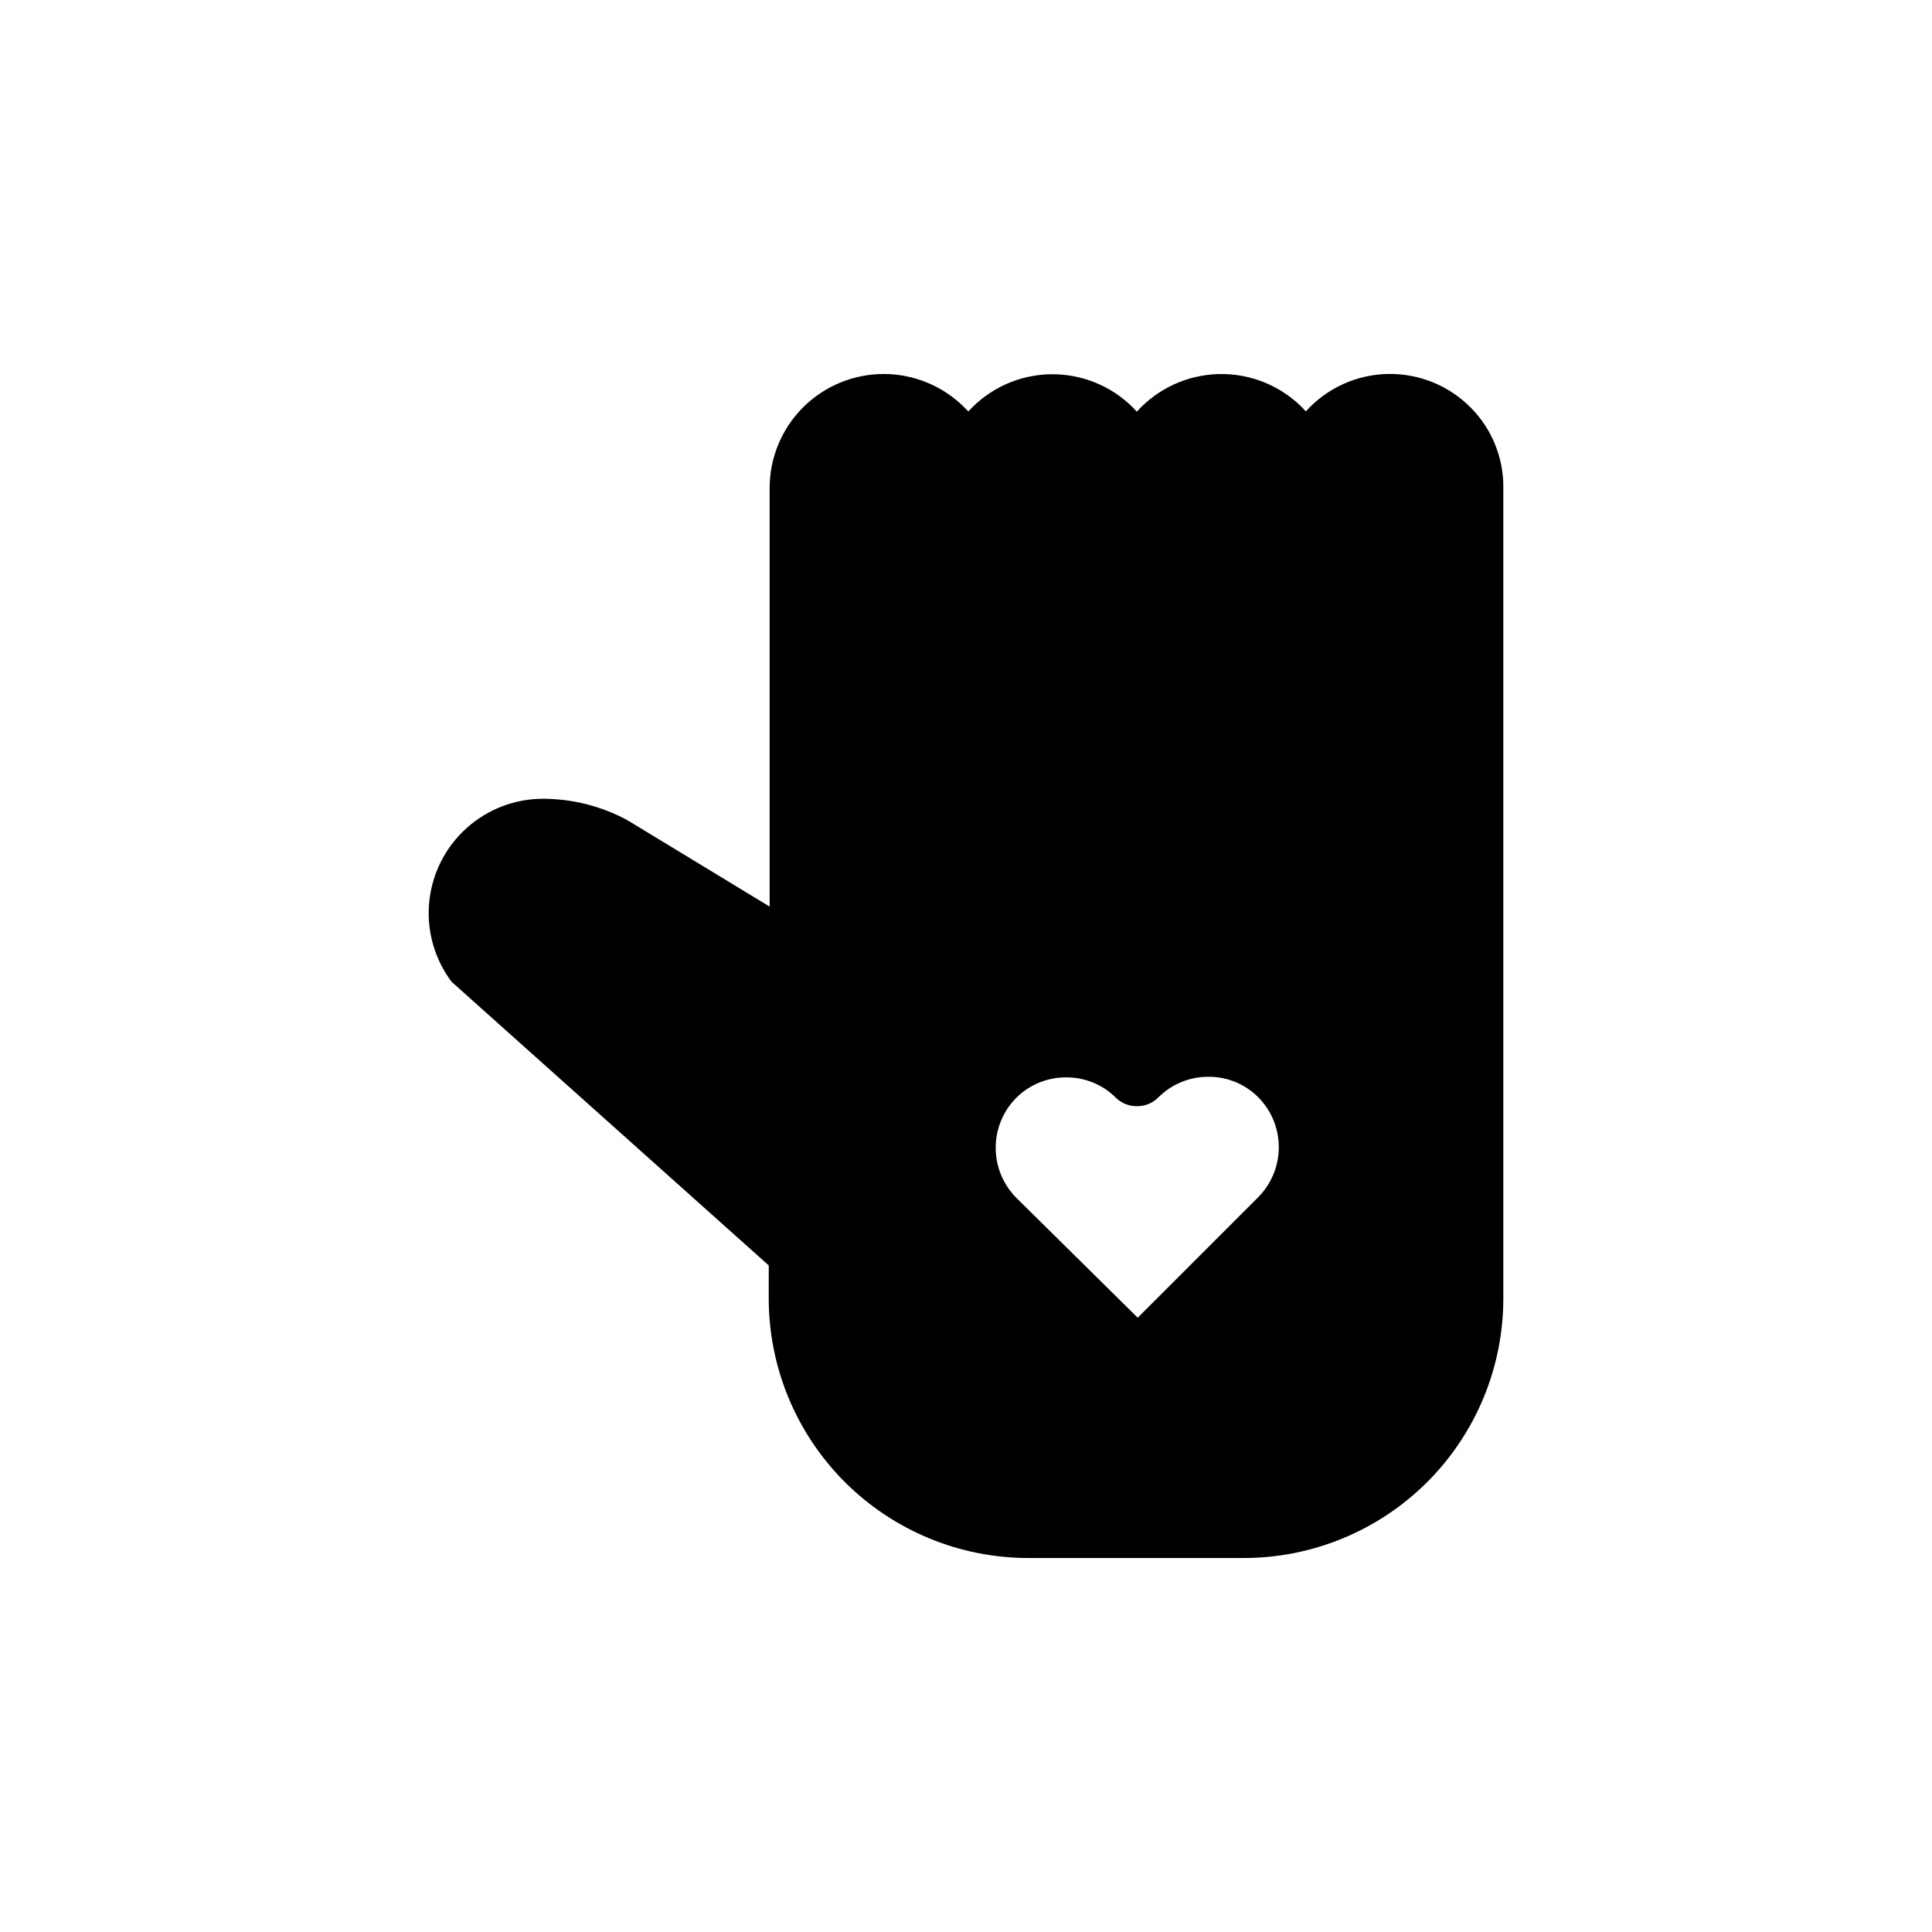
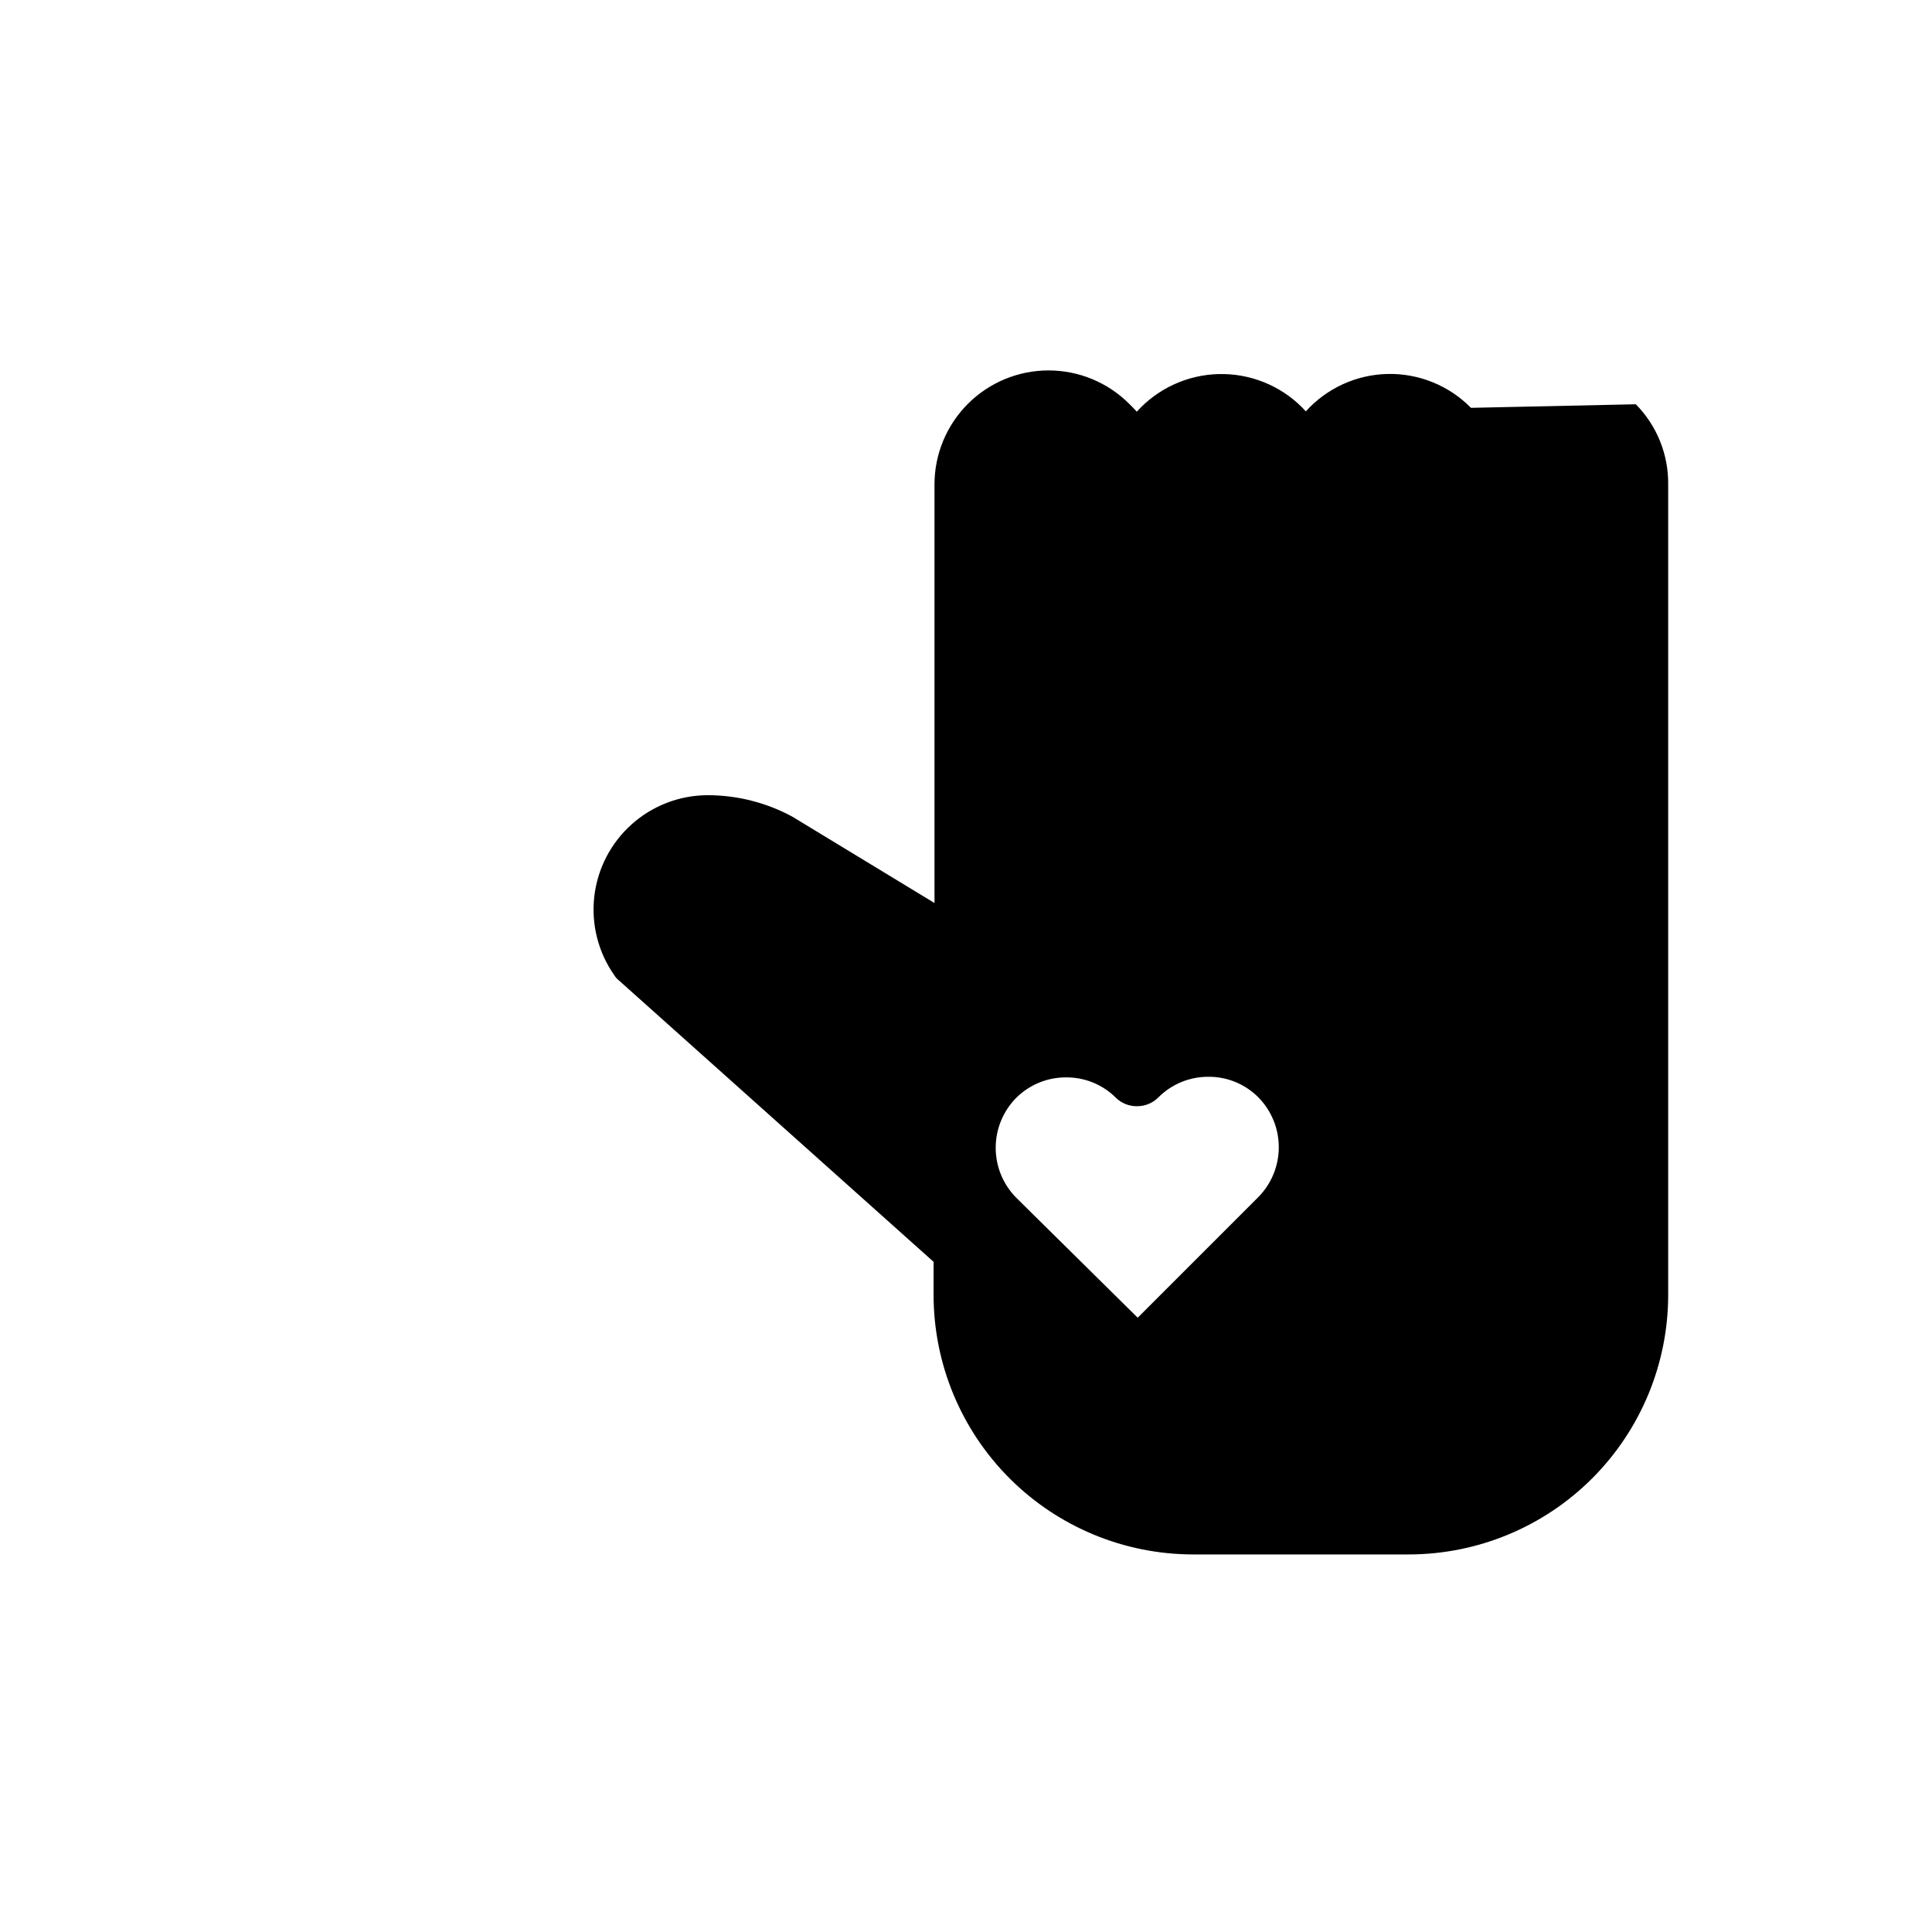
<svg xmlns="http://www.w3.org/2000/svg" fill="#000000" width="800px" height="800px" version="1.1" viewBox="144 144 512 512">
-   <path d="m533.82 252.08c-5.812-5.906-13.805-9.156-22.09-8.977-8.285 0.18-16.129 3.769-21.68 9.922l-0.945-1.023c-5.856-5.871-13.867-9.078-22.16-8.871-8.289 0.211-16.133 3.816-21.688 9.973l-0.945-1.023c-5.816-5.859-13.789-9.078-22.047-8.898-8.258 0.176-16.082 3.738-21.641 9.844l-1.023-1.023c-5.664-5.684-13.352-8.879-21.375-8.891-8.023-0.008-15.723 3.172-21.398 8.84s-8.867 13.363-8.867 21.383v110.92l-37.707-22.906c-6.894-3.723-14.602-5.668-22.438-5.668-7.418 0.023-14.57 2.769-20.102 7.715-5.531 4.945-9.055 11.746-9.906 19.117-0.852 7.371 1.031 14.797 5.293 20.871 0.305 0.516 0.707 0.969 1.18 1.34l83.445 74.625-0.004 8.816c0.023 18.234 7.281 35.715 20.18 48.602 12.902 12.883 30.391 20.121 48.625 20.121h57.152-0.004c18.223-0.02 35.688-7.266 48.574-20.148 12.883-12.887 20.129-30.352 20.148-48.574v-214.83c0.094-7.945-2.996-15.598-8.578-21.254zm-120.52 209.32c-3.481-3.519-5.43-8.273-5.43-13.223 0-4.953 1.949-9.703 5.43-13.227 3.508-3.5 8.27-5.457 13.227-5.43 4.961-0.043 9.727 1.914 13.227 5.43 1.516 1.465 3.559 2.258 5.668 2.207 2.102-0.012 4.113-0.859 5.586-2.363 3.508-3.504 8.27-5.457 13.227-5.434 4.961-0.043 9.727 1.918 13.227 5.434 3.481 3.523 5.43 8.273 5.43 13.227 0 4.949-1.949 9.703-5.43 13.223l-31.961 31.961z" />
+   <path d="m533.82 252.08c-5.812-5.906-13.805-9.156-22.09-8.977-8.285 0.18-16.129 3.769-21.68 9.922l-0.945-1.023c-5.856-5.871-13.867-9.078-22.16-8.871-8.289 0.211-16.133 3.816-21.688 9.973l-0.945-1.023l-1.023-1.023c-5.664-5.684-13.352-8.879-21.375-8.891-8.023-0.008-15.723 3.172-21.398 8.84s-8.867 13.363-8.867 21.383v110.92l-37.707-22.906c-6.894-3.723-14.602-5.668-22.438-5.668-7.418 0.023-14.57 2.769-20.102 7.715-5.531 4.945-9.055 11.746-9.906 19.117-0.852 7.371 1.031 14.797 5.293 20.871 0.305 0.516 0.707 0.969 1.18 1.34l83.445 74.625-0.004 8.816c0.023 18.234 7.281 35.715 20.18 48.602 12.902 12.883 30.391 20.121 48.625 20.121h57.152-0.004c18.223-0.02 35.688-7.266 48.574-20.148 12.883-12.887 20.129-30.352 20.148-48.574v-214.83c0.094-7.945-2.996-15.598-8.578-21.254zm-120.52 209.32c-3.481-3.519-5.43-8.273-5.43-13.223 0-4.953 1.949-9.703 5.43-13.227 3.508-3.5 8.27-5.457 13.227-5.43 4.961-0.043 9.727 1.914 13.227 5.43 1.516 1.465 3.559 2.258 5.668 2.207 2.102-0.012 4.113-0.859 5.586-2.363 3.508-3.504 8.27-5.457 13.227-5.434 4.961-0.043 9.727 1.918 13.227 5.434 3.481 3.523 5.43 8.273 5.43 13.227 0 4.949-1.949 9.703-5.43 13.223l-31.961 31.961z" />
</svg>